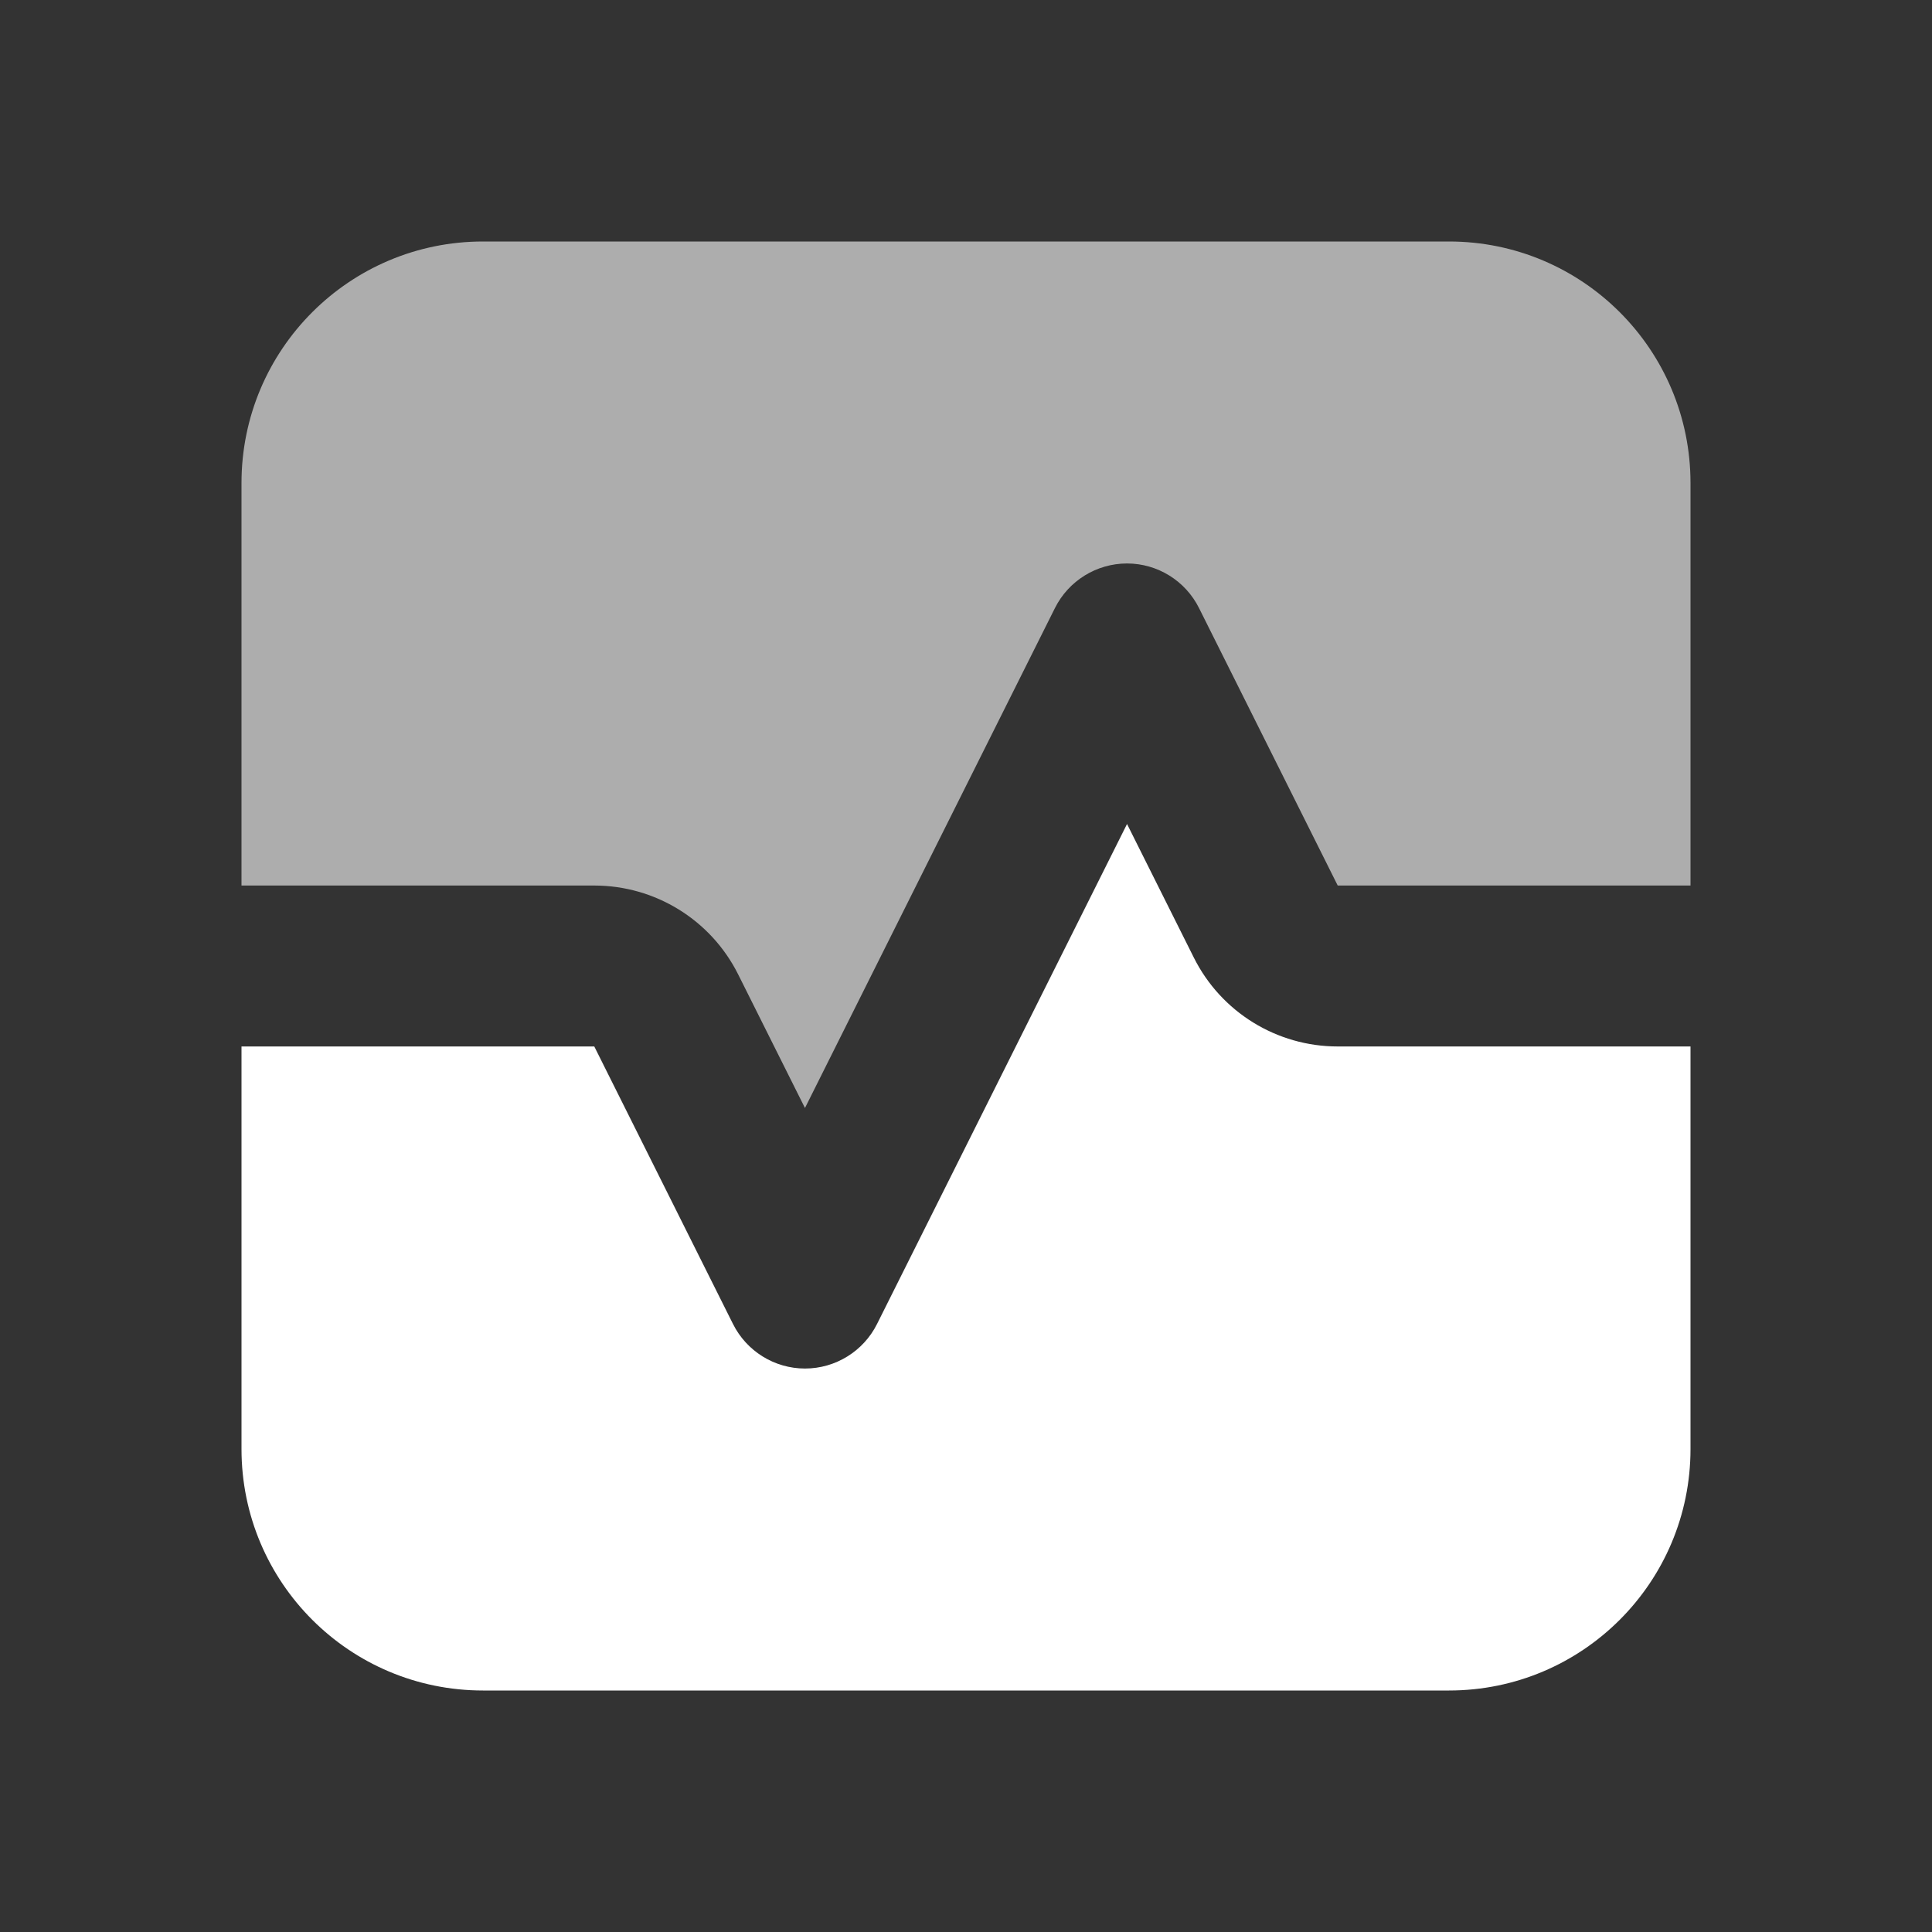
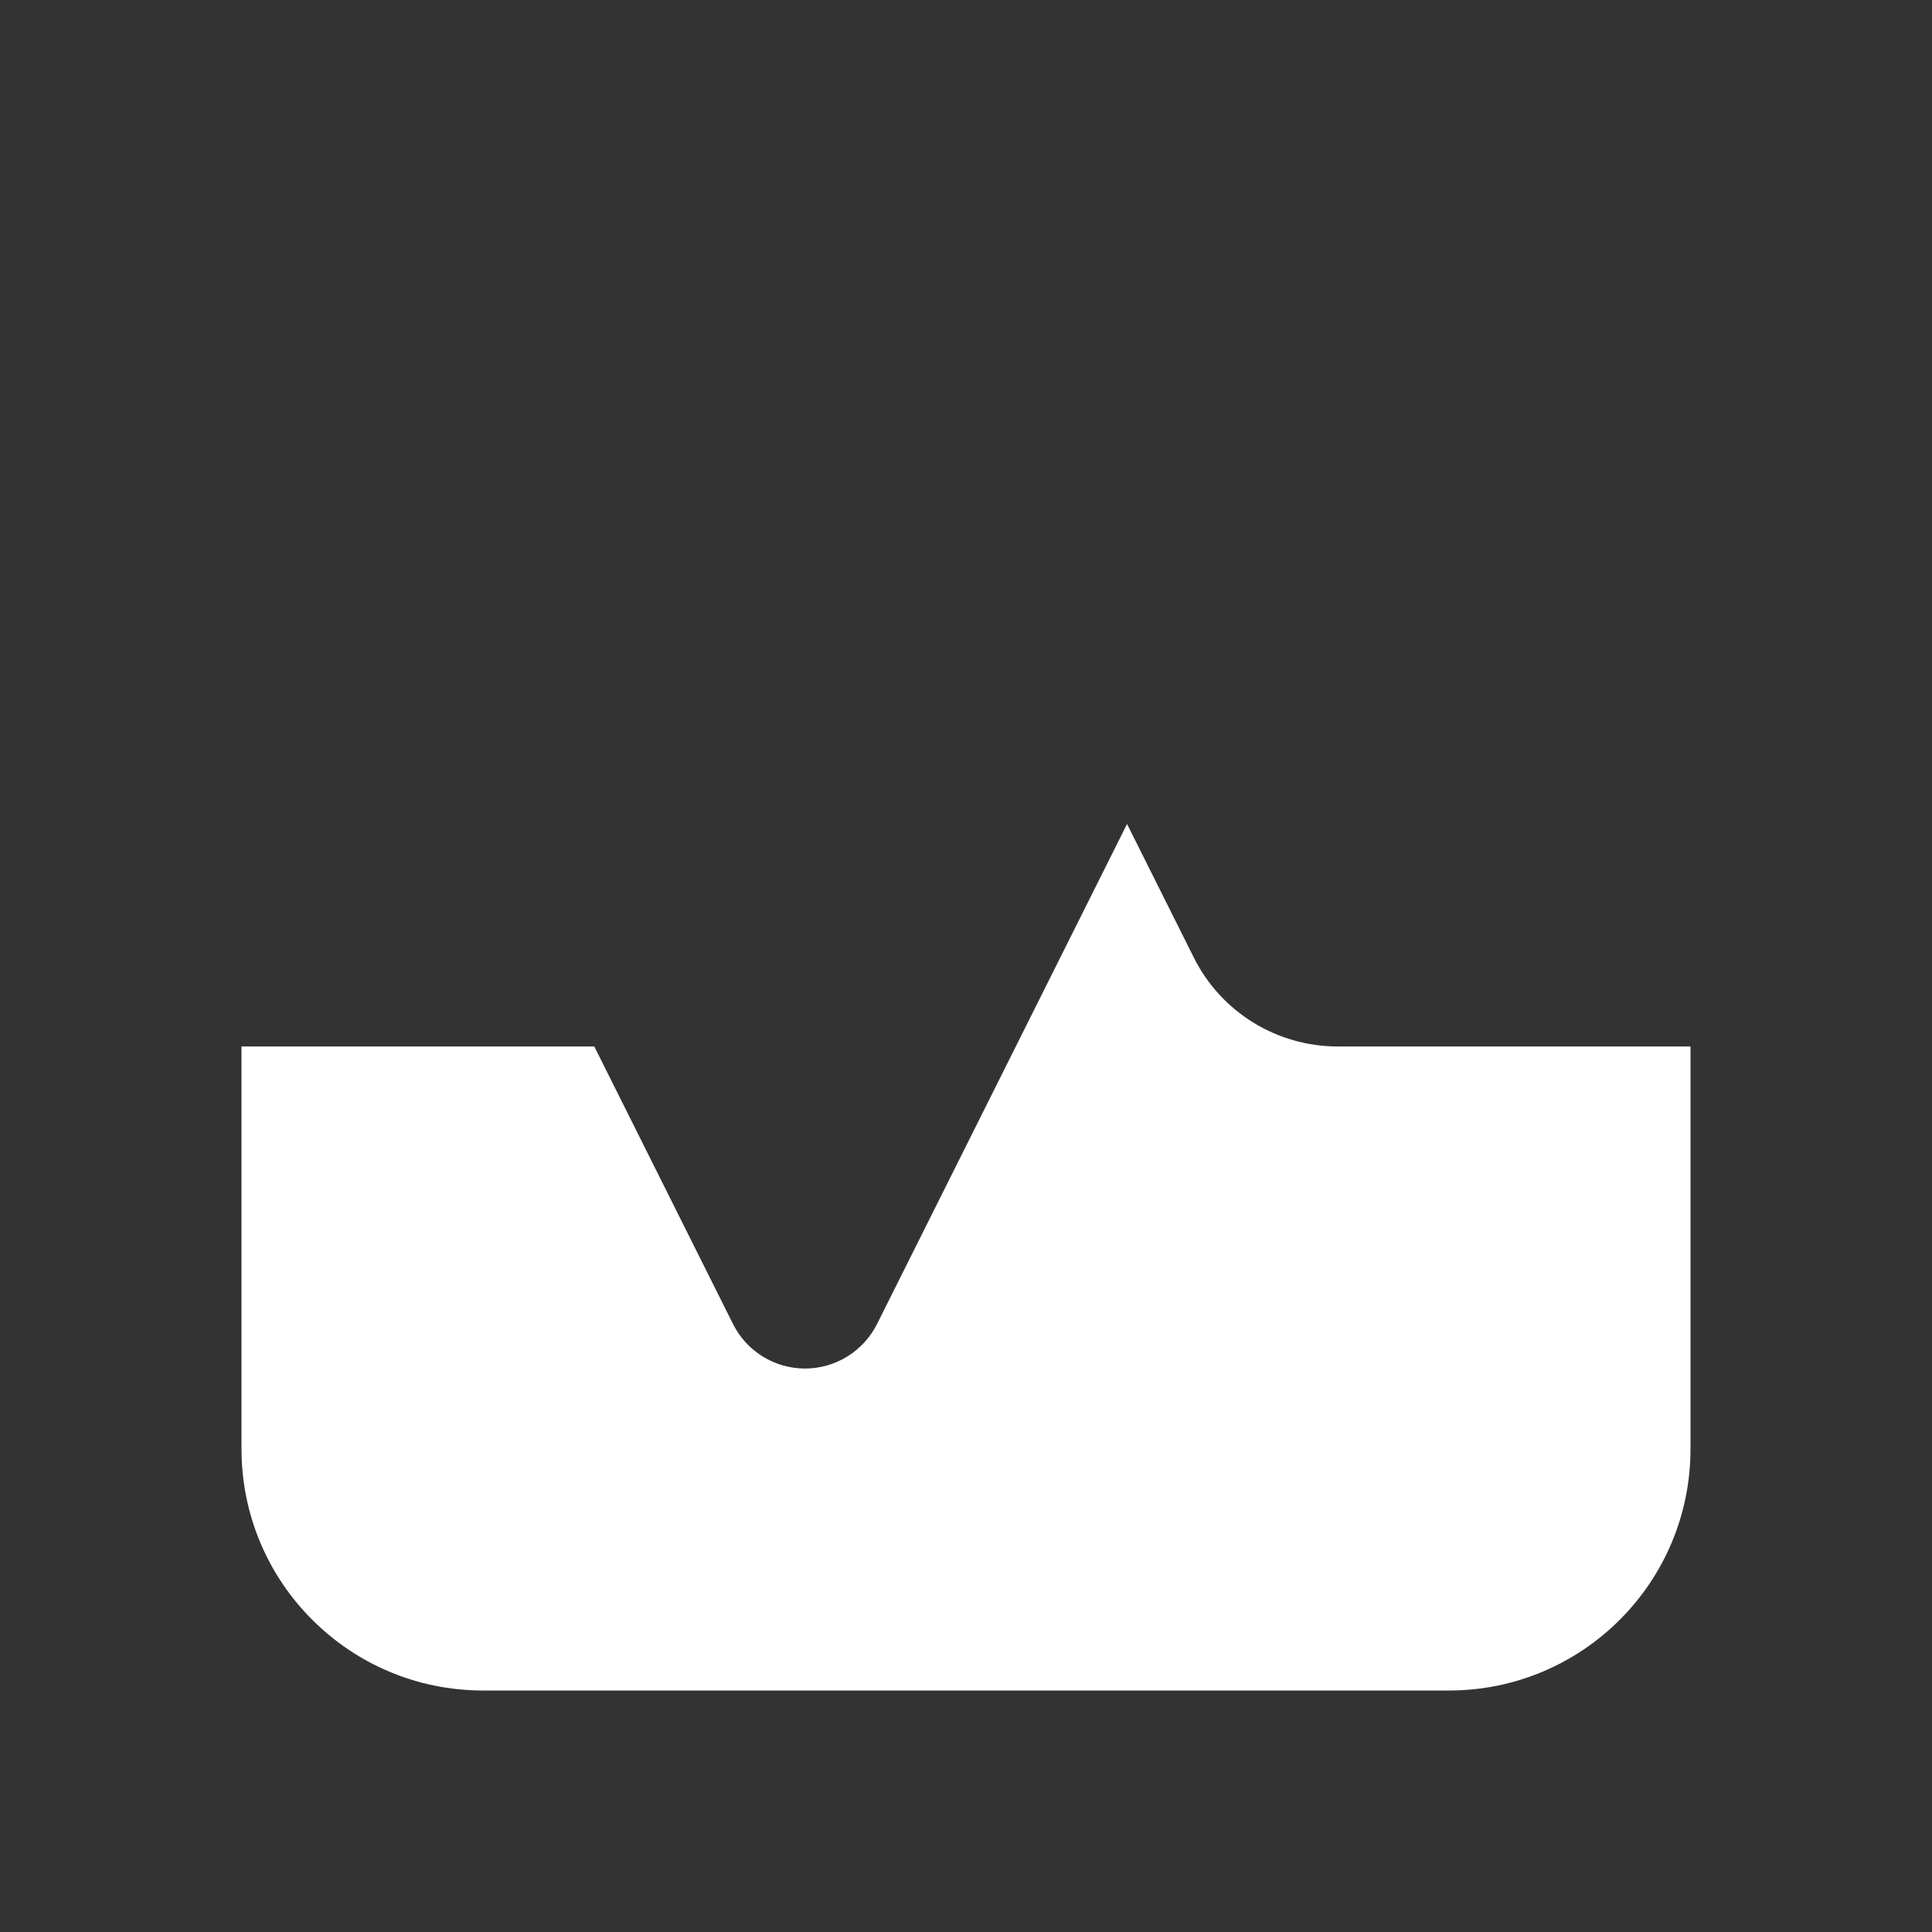
<svg xmlns="http://www.w3.org/2000/svg" width="20" height="20" viewBox="0 0 20 20" fill="none">
  <rect x="0" y="0" width="20" height="20" fill="#333333" stroke="none" />
  <g id="analytics-fill">
-     <path id="Vector" opacity="0.6" d="M5 2.5C3.619 2.5 2.5 3.619 2.5 5V9.167H6.152C6.783 9.167 7.36 9.523 7.642 10.088L8.333 11.47L10.921 6.294C11.062 6.012 11.351 5.833 11.667 5.833C11.982 5.833 12.271 6.012 12.412 6.294L13.848 9.167H17.5V5C17.5 3.619 16.381 2.5 15 2.5H5Z" fill="white" />
    <path id="Vector_2" d="M2.5 15C2.5 16.381 3.619 17.5 5 17.5H15C16.381 17.5 17.5 16.381 17.5 15V10.833H13.848C13.217 10.833 12.64 10.477 12.358 9.912L11.667 8.53L9.079 13.706C8.938 13.988 8.649 14.167 8.333 14.167C8.018 14.167 7.729 13.988 7.588 13.706L6.152 10.833H2.5V15Z" fill="white" />
  </g>
</svg>